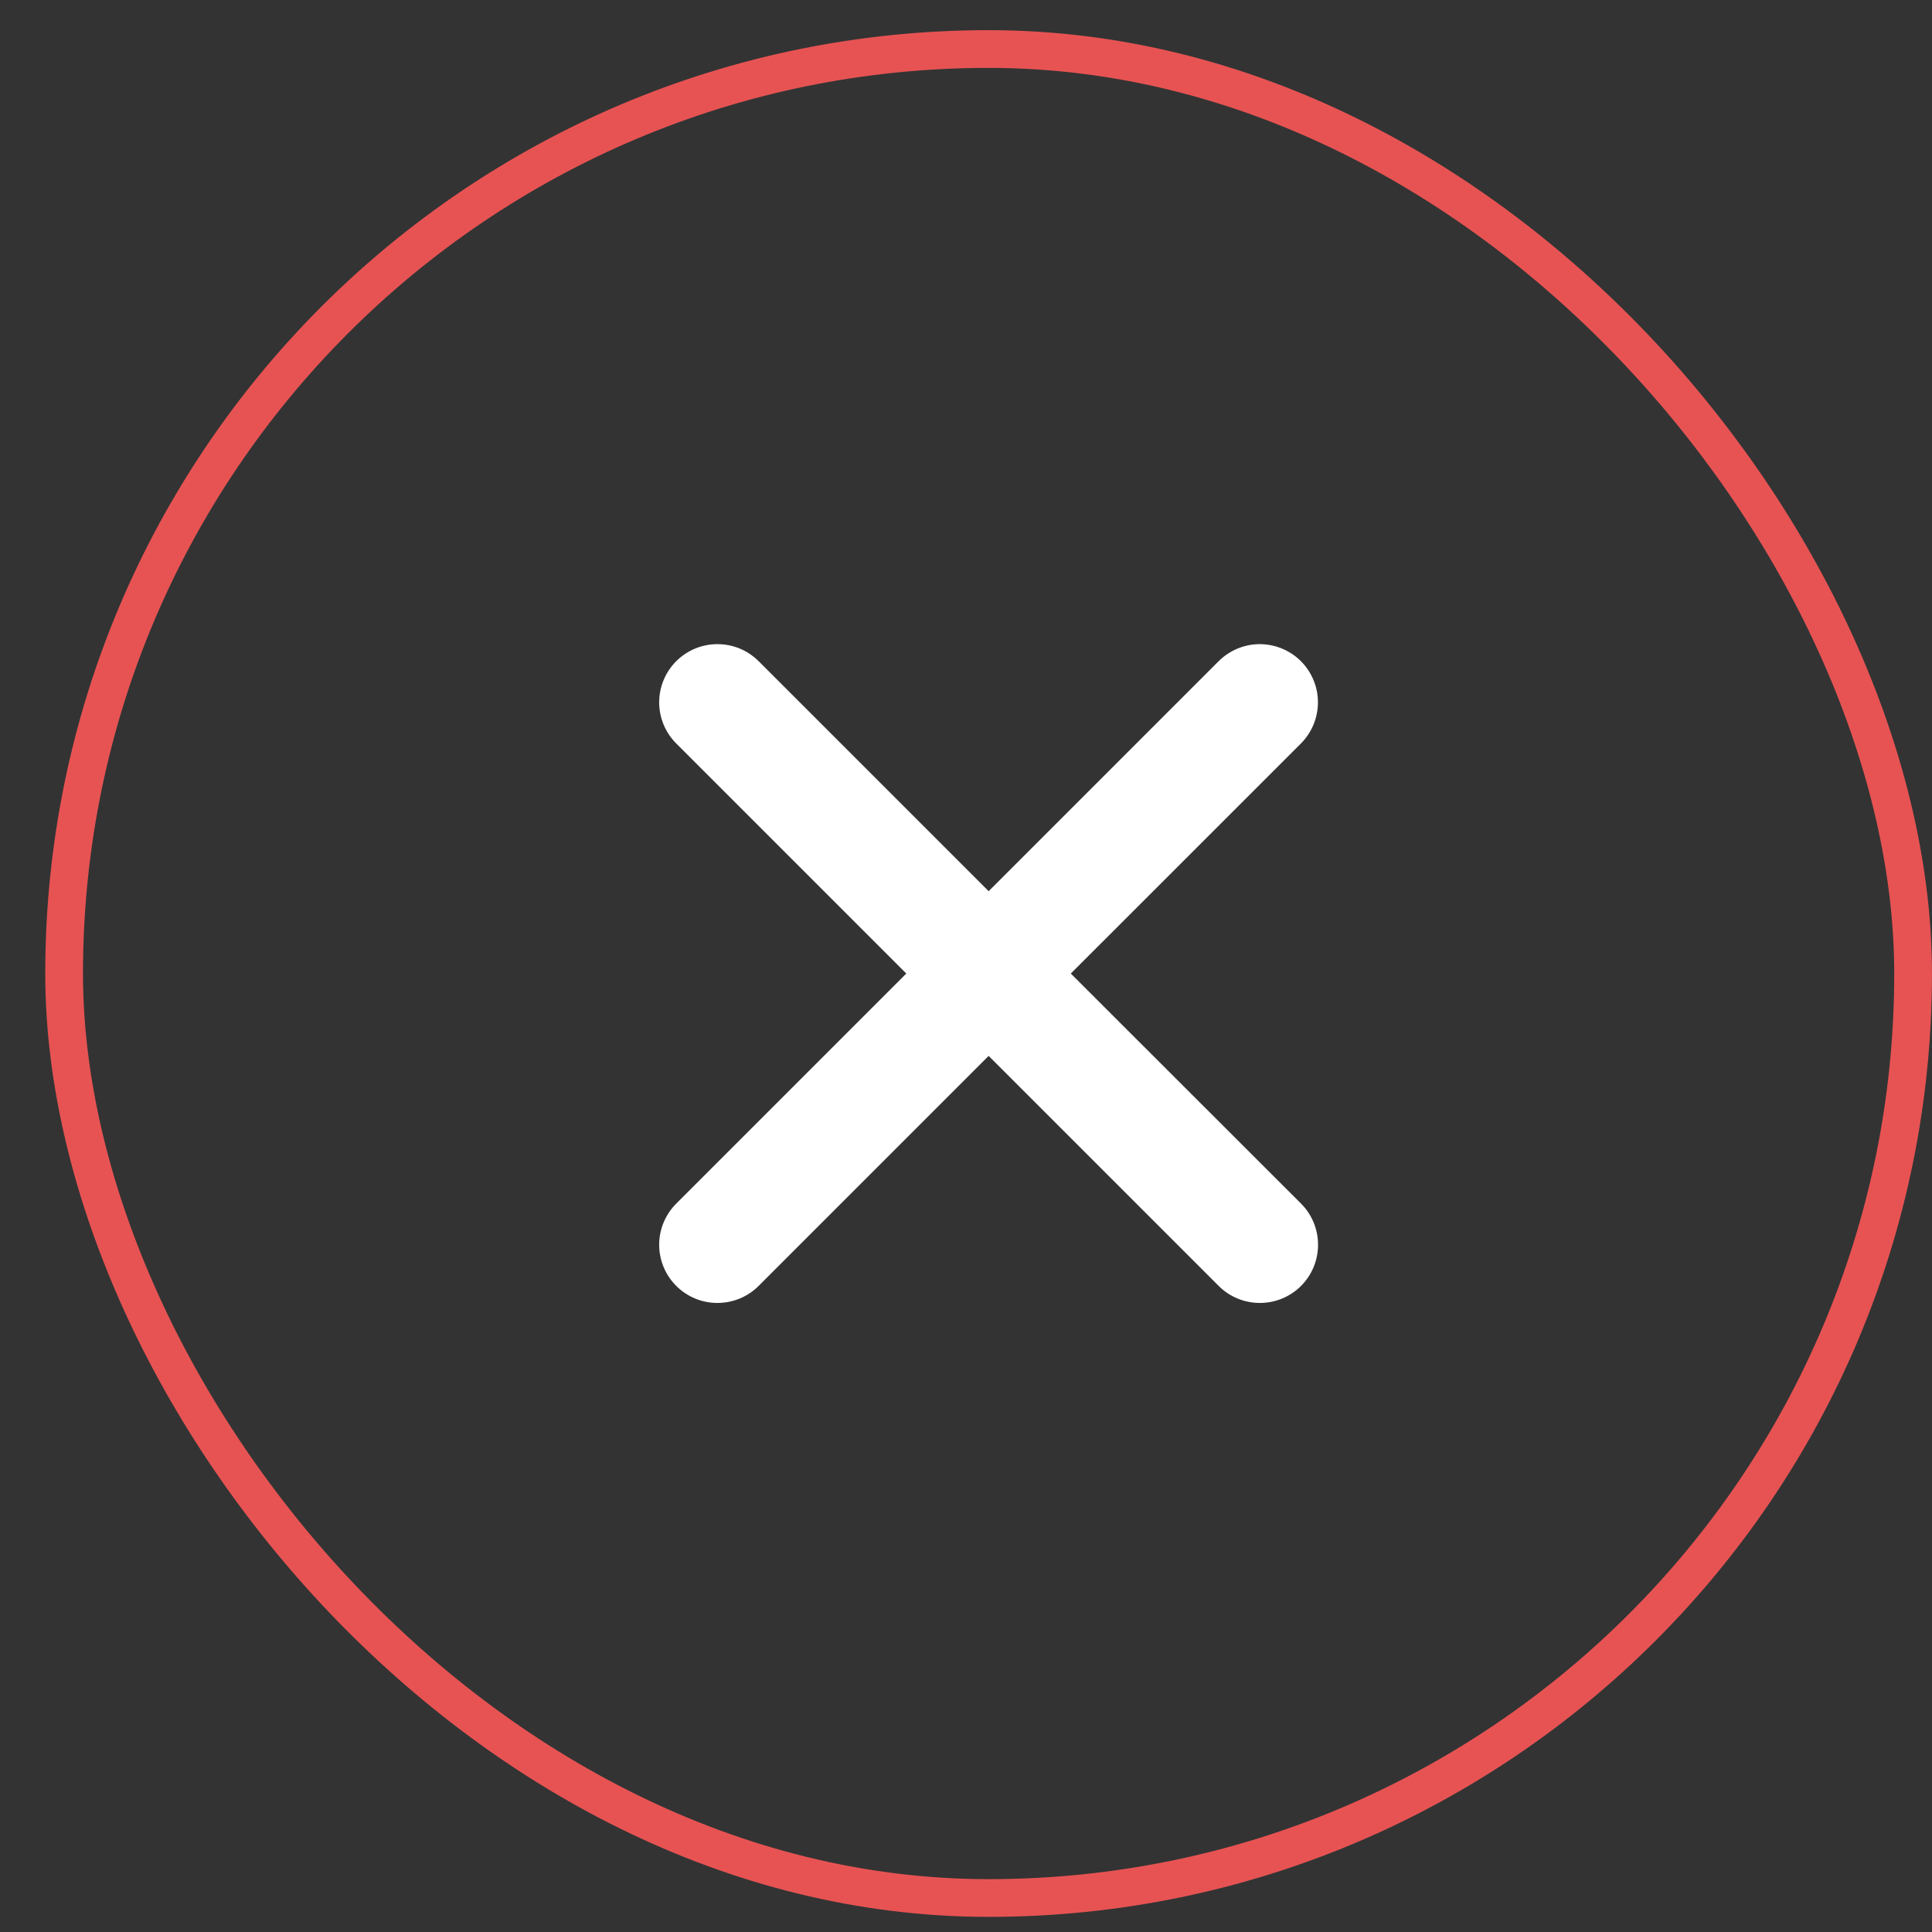
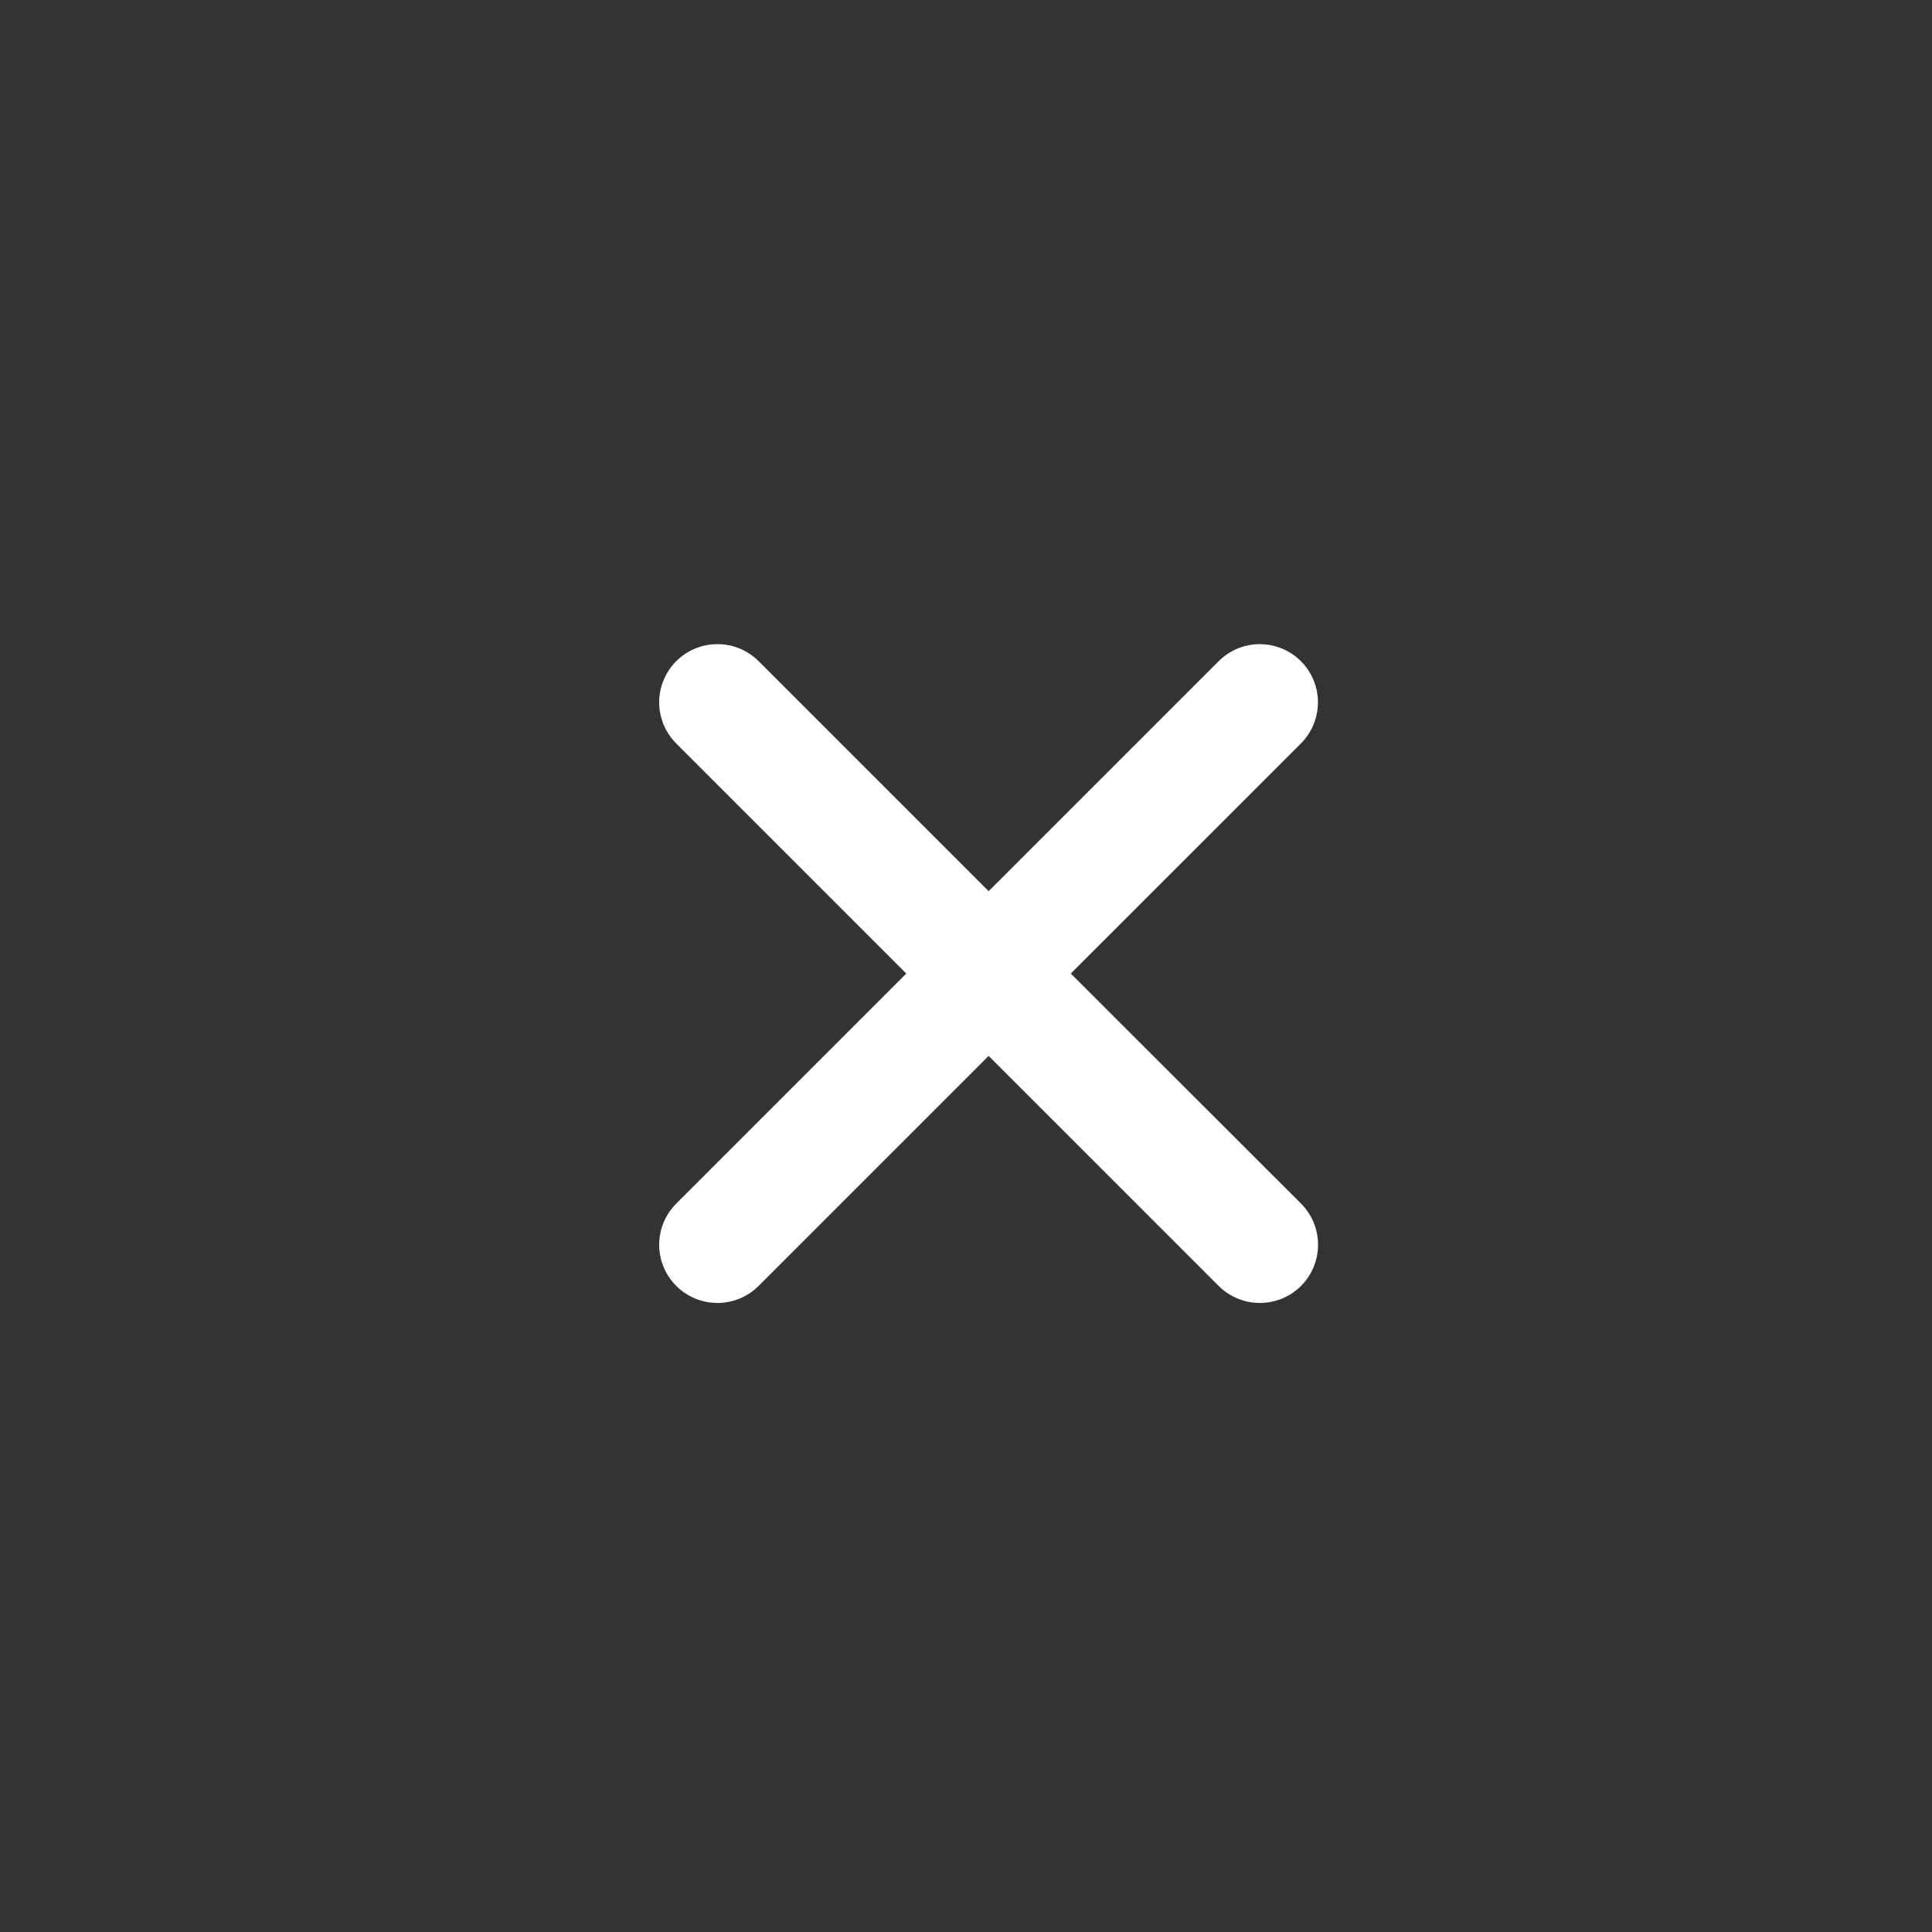
<svg xmlns="http://www.w3.org/2000/svg" width="32" height="32" viewBox="0 0 32 32" fill="none">
  <rect x="0" y="0" width="32" height="32" fill="#333333" stroke="none" />
-   <rect x="1.062" y="0.812" width="30.625" height="30.625" rx="15.312" stroke="#E75353" stroke-width="0.625" />
  <path d="M17.736 16.125L21.547 12.315C21.727 12.134 21.829 11.889 21.829 11.634C21.83 11.378 21.728 11.133 21.548 10.952C21.367 10.771 21.122 10.67 20.867 10.669C20.611 10.669 20.366 10.771 20.185 10.951L16.375 14.761L12.565 10.951C12.384 10.77 12.139 10.669 11.883 10.669C11.627 10.669 11.382 10.77 11.201 10.951C11.02 11.132 10.918 11.377 10.918 11.633C10.918 11.889 11.02 12.134 11.201 12.315L15.011 16.125L11.201 19.935C11.02 20.116 10.918 20.361 10.918 20.617C10.918 20.873 11.02 21.118 11.201 21.299C11.382 21.48 11.627 21.581 11.883 21.581C12.139 21.581 12.384 21.48 12.565 21.299L16.375 17.489L20.185 21.299C20.366 21.48 20.611 21.581 20.867 21.581C21.123 21.581 21.368 21.48 21.549 21.299C21.73 21.118 21.831 20.873 21.831 20.617C21.831 20.361 21.73 20.116 21.549 19.935L17.736 16.125Z" fill="white" />
</svg>